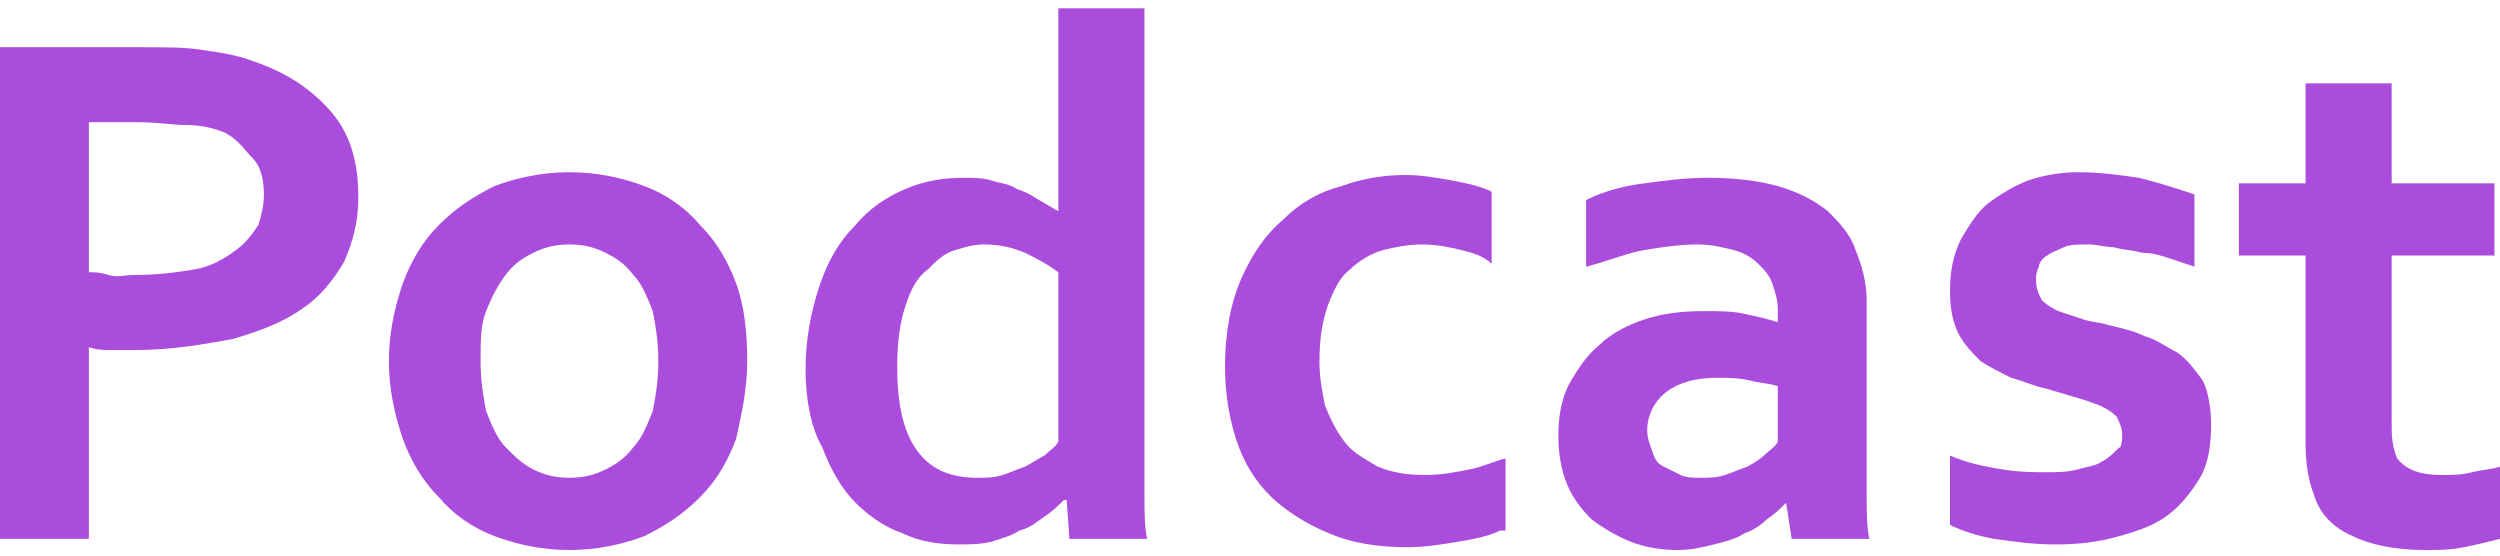
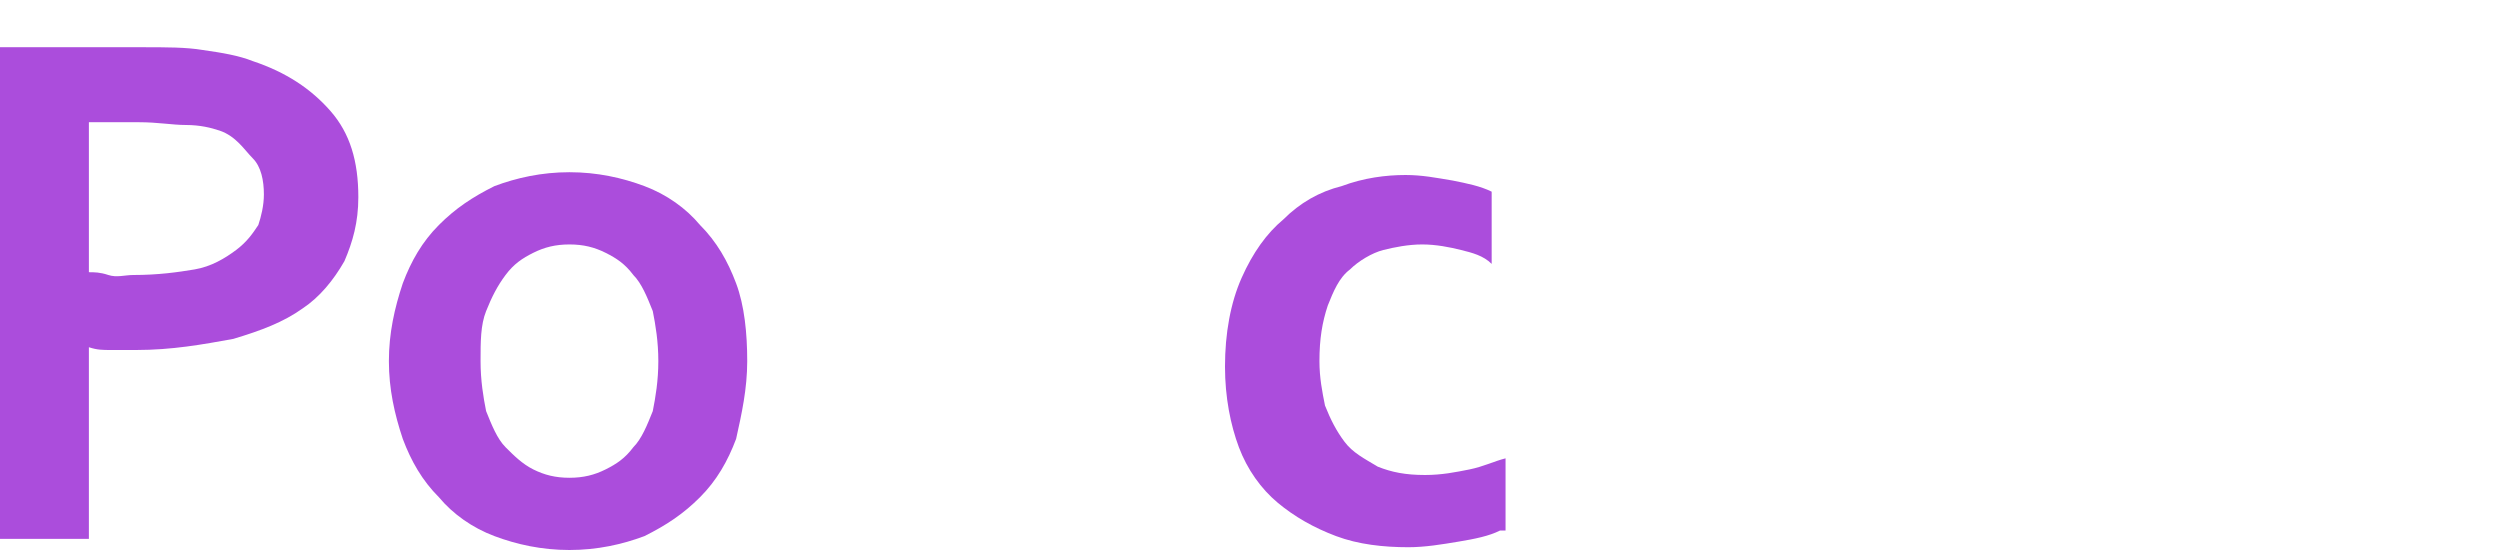
<svg xmlns="http://www.w3.org/2000/svg" viewBox="0 0 90 20">
  <style type="text/css">
	.st0{fill:#AB4DDC;}
</style>
  <g>
    <path class="st0" d="M4.9,12.6c-0.3,0-0.6,0-0.9,0c-0.3,0-0.5,0-0.8-0.1v6.9H0V1.7h5.1c0.9,0,1.6,0,2.2,0.1C8,1.9,8.6,2,9.1,2.2   c1.2,0.4,2.1,1,2.8,1.8c0.7,0.8,1,1.8,1,3.1c0,0.9-0.2,1.6-0.5,2.3c-0.4,0.7-0.9,1.3-1.5,1.7c-0.7,0.5-1.5,0.8-2.5,1.1   C7.3,12.4,6.2,12.6,4.9,12.6z M3.2,9.8c0.2,0,0.4,0,0.7,0.1s0.6,0,0.9,0c0.9,0,1.6-0.1,2.2-0.2S8.1,9.3,8.5,9   c0.4-0.3,0.6-0.6,0.8-0.9C9.4,7.8,9.5,7.4,9.5,7c0-0.5-0.1-1-0.4-1.3S8.5,4.9,7.9,4.7C7.6,4.6,7.2,4.5,6.7,4.5   c-0.5,0-1-0.1-1.7-0.1H3.2V9.8z" />
    <path class="st0" d="M26.9,13c0,1-0.2,1.9-0.4,2.8c-0.3,0.8-0.7,1.5-1.3,2.1c-0.6,0.6-1.2,1-2,1.4c-0.8,0.3-1.7,0.5-2.7,0.5   c-1,0-1.9-0.2-2.7-0.5c-0.8-0.3-1.5-0.8-2-1.4c-0.6-0.6-1-1.3-1.3-2.1C14.2,14.9,14,14,14,13s0.2-1.9,0.5-2.8   c0.3-0.8,0.7-1.5,1.3-2.1c0.6-0.6,1.2-1,2-1.4c0.8-0.3,1.7-0.5,2.7-0.5c1,0,1.9,0.2,2.7,0.5c0.8,0.3,1.5,0.8,2,1.4   c0.6,0.6,1,1.3,1.3,2.1S26.9,12,26.9,13z M23.7,13c0-0.7-0.1-1.3-0.2-1.8c-0.2-0.5-0.4-1-0.7-1.3c-0.3-0.4-0.6-0.6-1-0.8   c-0.4-0.2-0.8-0.3-1.3-0.3c-0.5,0-0.9,0.1-1.3,0.3c-0.4,0.2-0.7,0.4-1,0.8c-0.3,0.4-0.5,0.8-0.7,1.3c-0.2,0.5-0.2,1.1-0.2,1.8   s0.1,1.3,0.2,1.8c0.2,0.5,0.4,1,0.7,1.3c0.3,0.3,0.6,0.6,1,0.8c0.4,0.2,0.8,0.3,1.3,0.3c0.5,0,0.9-0.1,1.3-0.3   c0.4-0.2,0.7-0.4,1-0.8c0.3-0.3,0.5-0.8,0.7-1.3C23.6,14.3,23.7,13.7,23.7,13z" />
-     <path class="st0" d="M29,13.3c0-1.1,0.2-2.1,0.5-3c0.3-0.9,0.7-1.6,1.3-2.2c0.5-0.6,1.1-1,1.8-1.3c0.7-0.3,1.4-0.4,2.1-0.4   c0.3,0,0.7,0,1,0.1s0.6,0.1,0.9,0.3c0.3,0.1,0.5,0.2,0.8,0.4c0.2,0.1,0.5,0.3,0.7,0.4h0c0-0.2,0-0.4,0-0.7c0-0.3,0-0.7,0-1.1V0.3   h3.1v15.3c0,0.8,0,1.6,0,2.2c0,0.6,0,1.2,0.1,1.6h-2.8l-0.1-1.4h-0.1c-0.2,0.2-0.4,0.4-0.7,0.6c-0.3,0.2-0.5,0.4-0.9,0.5   c-0.3,0.2-0.7,0.3-1,0.4c-0.4,0.1-0.8,0.1-1.2,0.1c-0.7,0-1.4-0.1-2-0.4c-0.6-0.2-1.2-0.6-1.7-1.1c-0.5-0.5-0.9-1.2-1.2-2   C29.2,15.4,29,14.4,29,13.3z M35.2,17.2c0.3,0,0.6,0,0.9-0.1c0.3-0.1,0.5-0.2,0.8-0.3c0.2-0.1,0.5-0.3,0.7-0.4   c0.2-0.2,0.4-0.3,0.5-0.5V9.8c-0.4-0.3-0.8-0.5-1.2-0.7c-0.5-0.2-0.9-0.3-1.5-0.3c-0.3,0-0.7,0.1-1,0.2c-0.4,0.1-0.7,0.4-1,0.7   C33,10,32.8,10.4,32.6,11c-0.2,0.6-0.3,1.3-0.3,2.2c0,1.3,0.2,2.3,0.7,3C33.5,16.9,34.2,17.2,35.2,17.2z" />
    <path class="st0" d="M54,19.1c-0.4,0.2-0.9,0.3-1.5,0.4c-0.6,0.1-1.2,0.2-1.8,0.2c-0.9,0-1.8-0.1-2.6-0.4c-0.8-0.3-1.5-0.7-2.1-1.2   c-0.6-0.5-1.1-1.2-1.4-2c-0.3-0.8-0.5-1.8-0.5-2.9c0-1.2,0.2-2.3,0.6-3.2s0.9-1.6,1.5-2.1c0.6-0.6,1.3-1,2.1-1.2   c0.8-0.3,1.6-0.4,2.3-0.4c0.6,0,1.1,0.1,1.7,0.2c0.5,0.1,1,0.2,1.4,0.4v2.6C53.4,9.2,53,9.1,52.6,9c-0.4-0.1-0.9-0.2-1.4-0.2   c-0.5,0-1,0.1-1.4,0.2s-0.9,0.4-1.2,0.7c-0.4,0.3-0.6,0.8-0.8,1.3c-0.2,0.6-0.3,1.2-0.3,2c0,0.6,0.1,1.1,0.2,1.6   c0.2,0.5,0.4,0.9,0.7,1.3c0.3,0.4,0.7,0.6,1.2,0.9c0.5,0.2,1,0.3,1.7,0.3c0.6,0,1.1-0.1,1.6-0.2s0.9-0.3,1.3-0.4V19.1z" />
-     <path class="st0" d="M64.3,18.1L64.3,18.1c-0.2,0.2-0.4,0.4-0.7,0.6c-0.2,0.2-0.5,0.4-0.8,0.5c-0.3,0.2-0.7,0.3-1.1,0.4   c-0.4,0.1-0.8,0.2-1.3,0.2c-0.6,0-1.2-0.1-1.7-0.3c-0.5-0.2-1-0.5-1.4-0.8c-0.4-0.4-0.7-0.8-0.9-1.3c-0.2-0.5-0.3-1.1-0.3-1.7   c0-0.7,0.1-1.3,0.4-1.9c0.3-0.5,0.6-1,1.1-1.4c0.4-0.4,1-0.7,1.6-0.9c0.6-0.2,1.3-0.3,2.1-0.3c0.6,0,1.1,0,1.5,0.1   c0.5,0.1,0.9,0.2,1.2,0.3v-0.5c0-0.3-0.1-0.6-0.2-0.9c-0.1-0.3-0.3-0.5-0.5-0.7c-0.2-0.2-0.5-0.4-0.9-0.5s-0.8-0.2-1.3-0.2   c-0.6,0-1.3,0.1-1.9,0.2c-0.6,0.1-1.3,0.4-2.1,0.6V7.2c0.6-0.3,1.3-0.5,2.1-0.6c0.7-0.1,1.5-0.2,2.3-0.2c0.9,0,1.8,0.1,2.5,0.3   c0.7,0.2,1.3,0.5,1.8,0.9C66.2,8,66.6,8.4,66.8,9c0.2,0.5,0.4,1.1,0.4,1.8v4.8c0,0.8,0,1.6,0,2.2c0,0.6,0,1.2,0.1,1.6h-2.8   L64.3,18.1z M64,13.9c-0.3-0.1-0.6-0.1-1-0.2c-0.4-0.1-0.8-0.1-1.2-0.1c-0.8,0-1.4,0.2-1.8,0.5c-0.4,0.3-0.7,0.8-0.7,1.4   c0,0.3,0.1,0.5,0.2,0.8s0.2,0.4,0.4,0.5c0.2,0.1,0.4,0.2,0.6,0.3c0.2,0.1,0.5,0.1,0.7,0.1c0.3,0,0.6,0,0.9-0.1   c0.3-0.1,0.5-0.2,0.8-0.3c0.2-0.1,0.5-0.3,0.6-0.4c0.2-0.2,0.4-0.3,0.5-0.5V13.9z" />
-     <path class="st0" d="M76.4,15.7c0-0.3-0.1-0.5-0.2-0.7c-0.2-0.2-0.4-0.3-0.6-0.4c-0.3-0.1-0.5-0.2-0.9-0.3c-0.3-0.1-0.7-0.2-1-0.3   c-0.5-0.1-0.9-0.3-1.3-0.4c-0.4-0.2-0.8-0.4-1.1-0.6c-0.3-0.3-0.6-0.6-0.8-1c-0.2-0.4-0.3-0.9-0.3-1.5c0-0.7,0.1-1.3,0.4-1.9   c0.3-0.5,0.6-1,1-1.3C72,7,72.5,6.7,73,6.5c0.6-0.2,1.2-0.3,1.8-0.3c0.8,0,1.5,0.1,2.2,0.2C77.8,6.6,78.4,6.8,79,7v2.6   c-0.3-0.1-0.6-0.2-0.9-0.3c-0.3-0.1-0.6-0.2-1-0.2c-0.3-0.1-0.7-0.1-1-0.2c-0.3,0-0.6-0.1-0.9-0.1c-0.4,0-0.7,0-0.9,0.1   s-0.5,0.2-0.6,0.3c-0.2,0.1-0.3,0.3-0.3,0.4c-0.1,0.2-0.1,0.3-0.1,0.5c0,0.3,0.1,0.5,0.2,0.7c0.2,0.2,0.4,0.3,0.6,0.4   c0.3,0.1,0.6,0.2,0.9,0.3c0.3,0.1,0.6,0.1,0.9,0.2c0.4,0.1,0.9,0.2,1.3,0.4c0.4,0.1,0.8,0.4,1.2,0.6c0.4,0.3,0.6,0.6,0.9,1   c0.2,0.4,0.3,1,0.3,1.6c0,0.7-0.1,1.4-0.4,1.9c-0.3,0.5-0.7,1-1.1,1.3c-0.5,0.4-1.1,0.6-1.8,0.8c-0.7,0.2-1.4,0.3-2.3,0.3   c-0.8,0-1.5-0.1-2.2-0.2c-0.6-0.1-1.2-0.3-1.6-0.5v-2.5c0.7,0.3,1.3,0.4,1.9,0.5c0.6,0.1,1.1,0.1,1.6,0.1c0.4,0,0.7,0,1.1-0.1   c0.3-0.1,0.6-0.1,0.9-0.3c0.2-0.1,0.4-0.3,0.6-0.5C76.3,16.2,76.4,16,76.4,15.7z" />
-     <path class="st0" d="M90,19.4c-0.4,0.1-0.8,0.2-1.3,0.3c-0.5,0.1-0.9,0.1-1.4,0.1c-1.1,0-2-0.2-2.6-0.5c-0.7-0.3-1.2-0.8-1.4-1.5   c-0.2-0.5-0.3-1.1-0.3-1.9V9.2h-2.4V6.6H83V3h3.1v3.6h3.7v2.6h-3.7v6.2c0,0.5,0.1,0.9,0.2,1.1c0.3,0.4,0.8,0.6,1.6,0.6   c0.4,0,0.7,0,1.1-0.1c0.4-0.1,0.7-0.1,1-0.2V19.4z" />
  </g>
</svg>